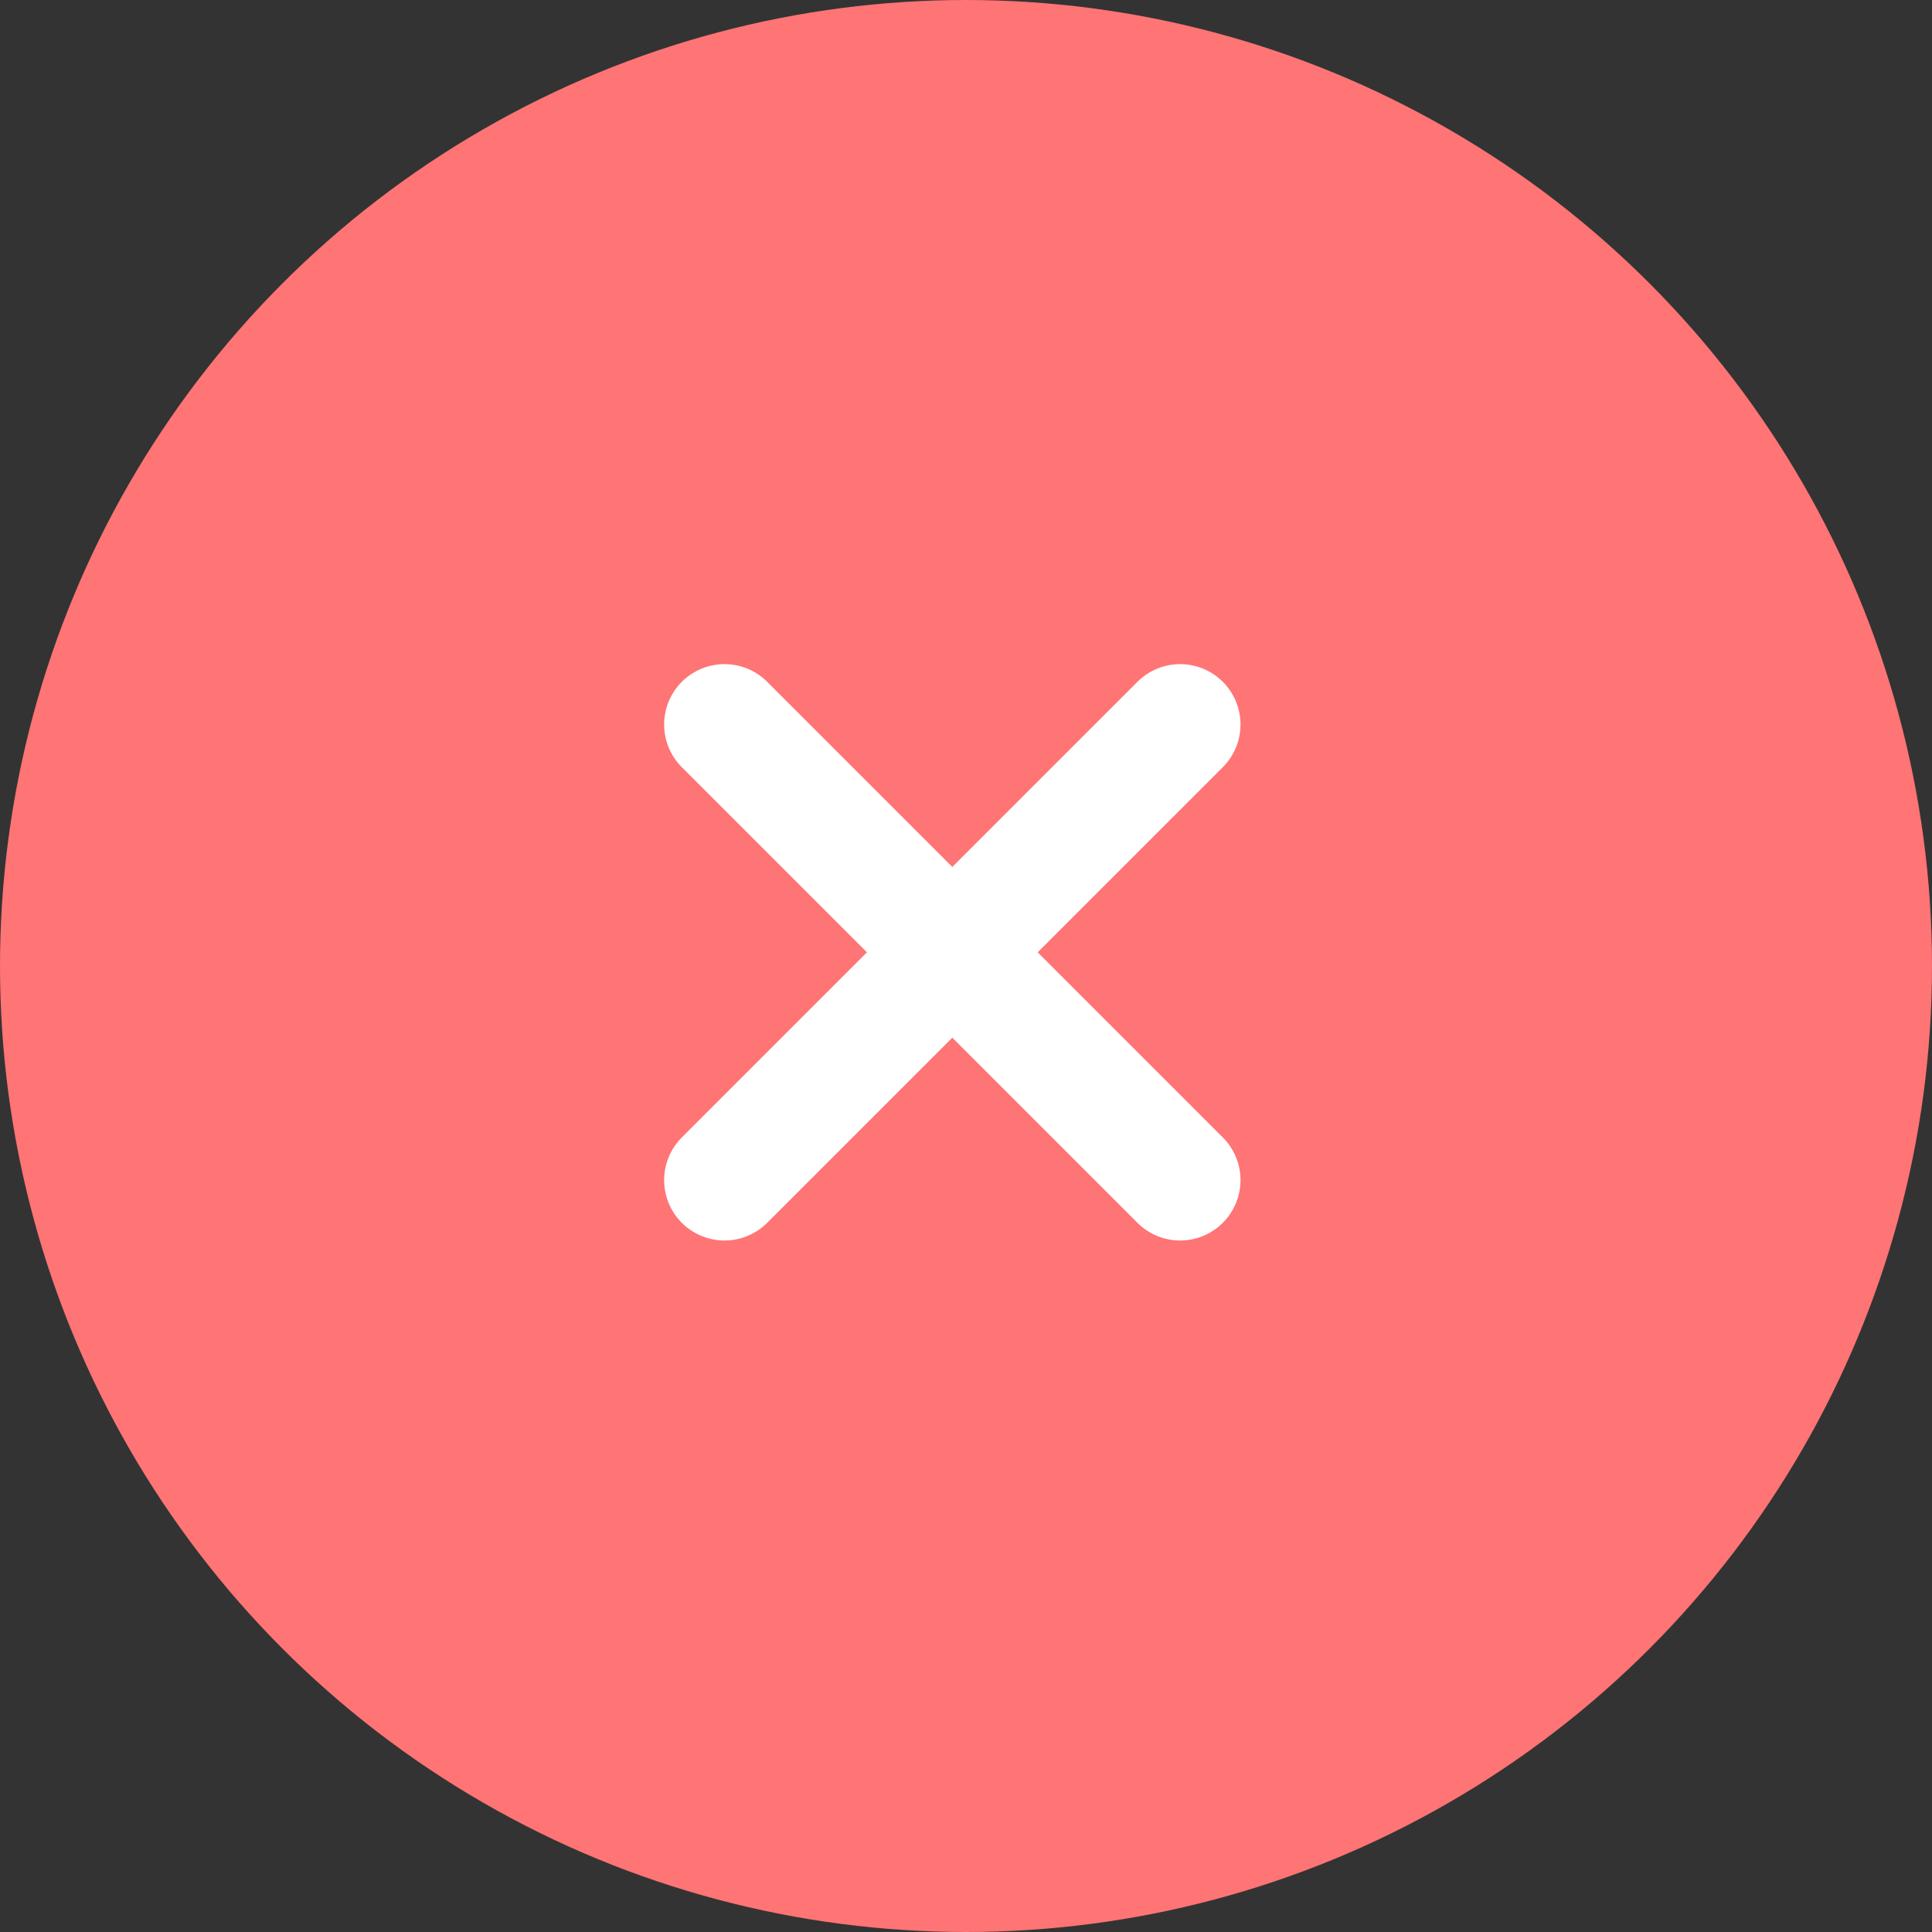
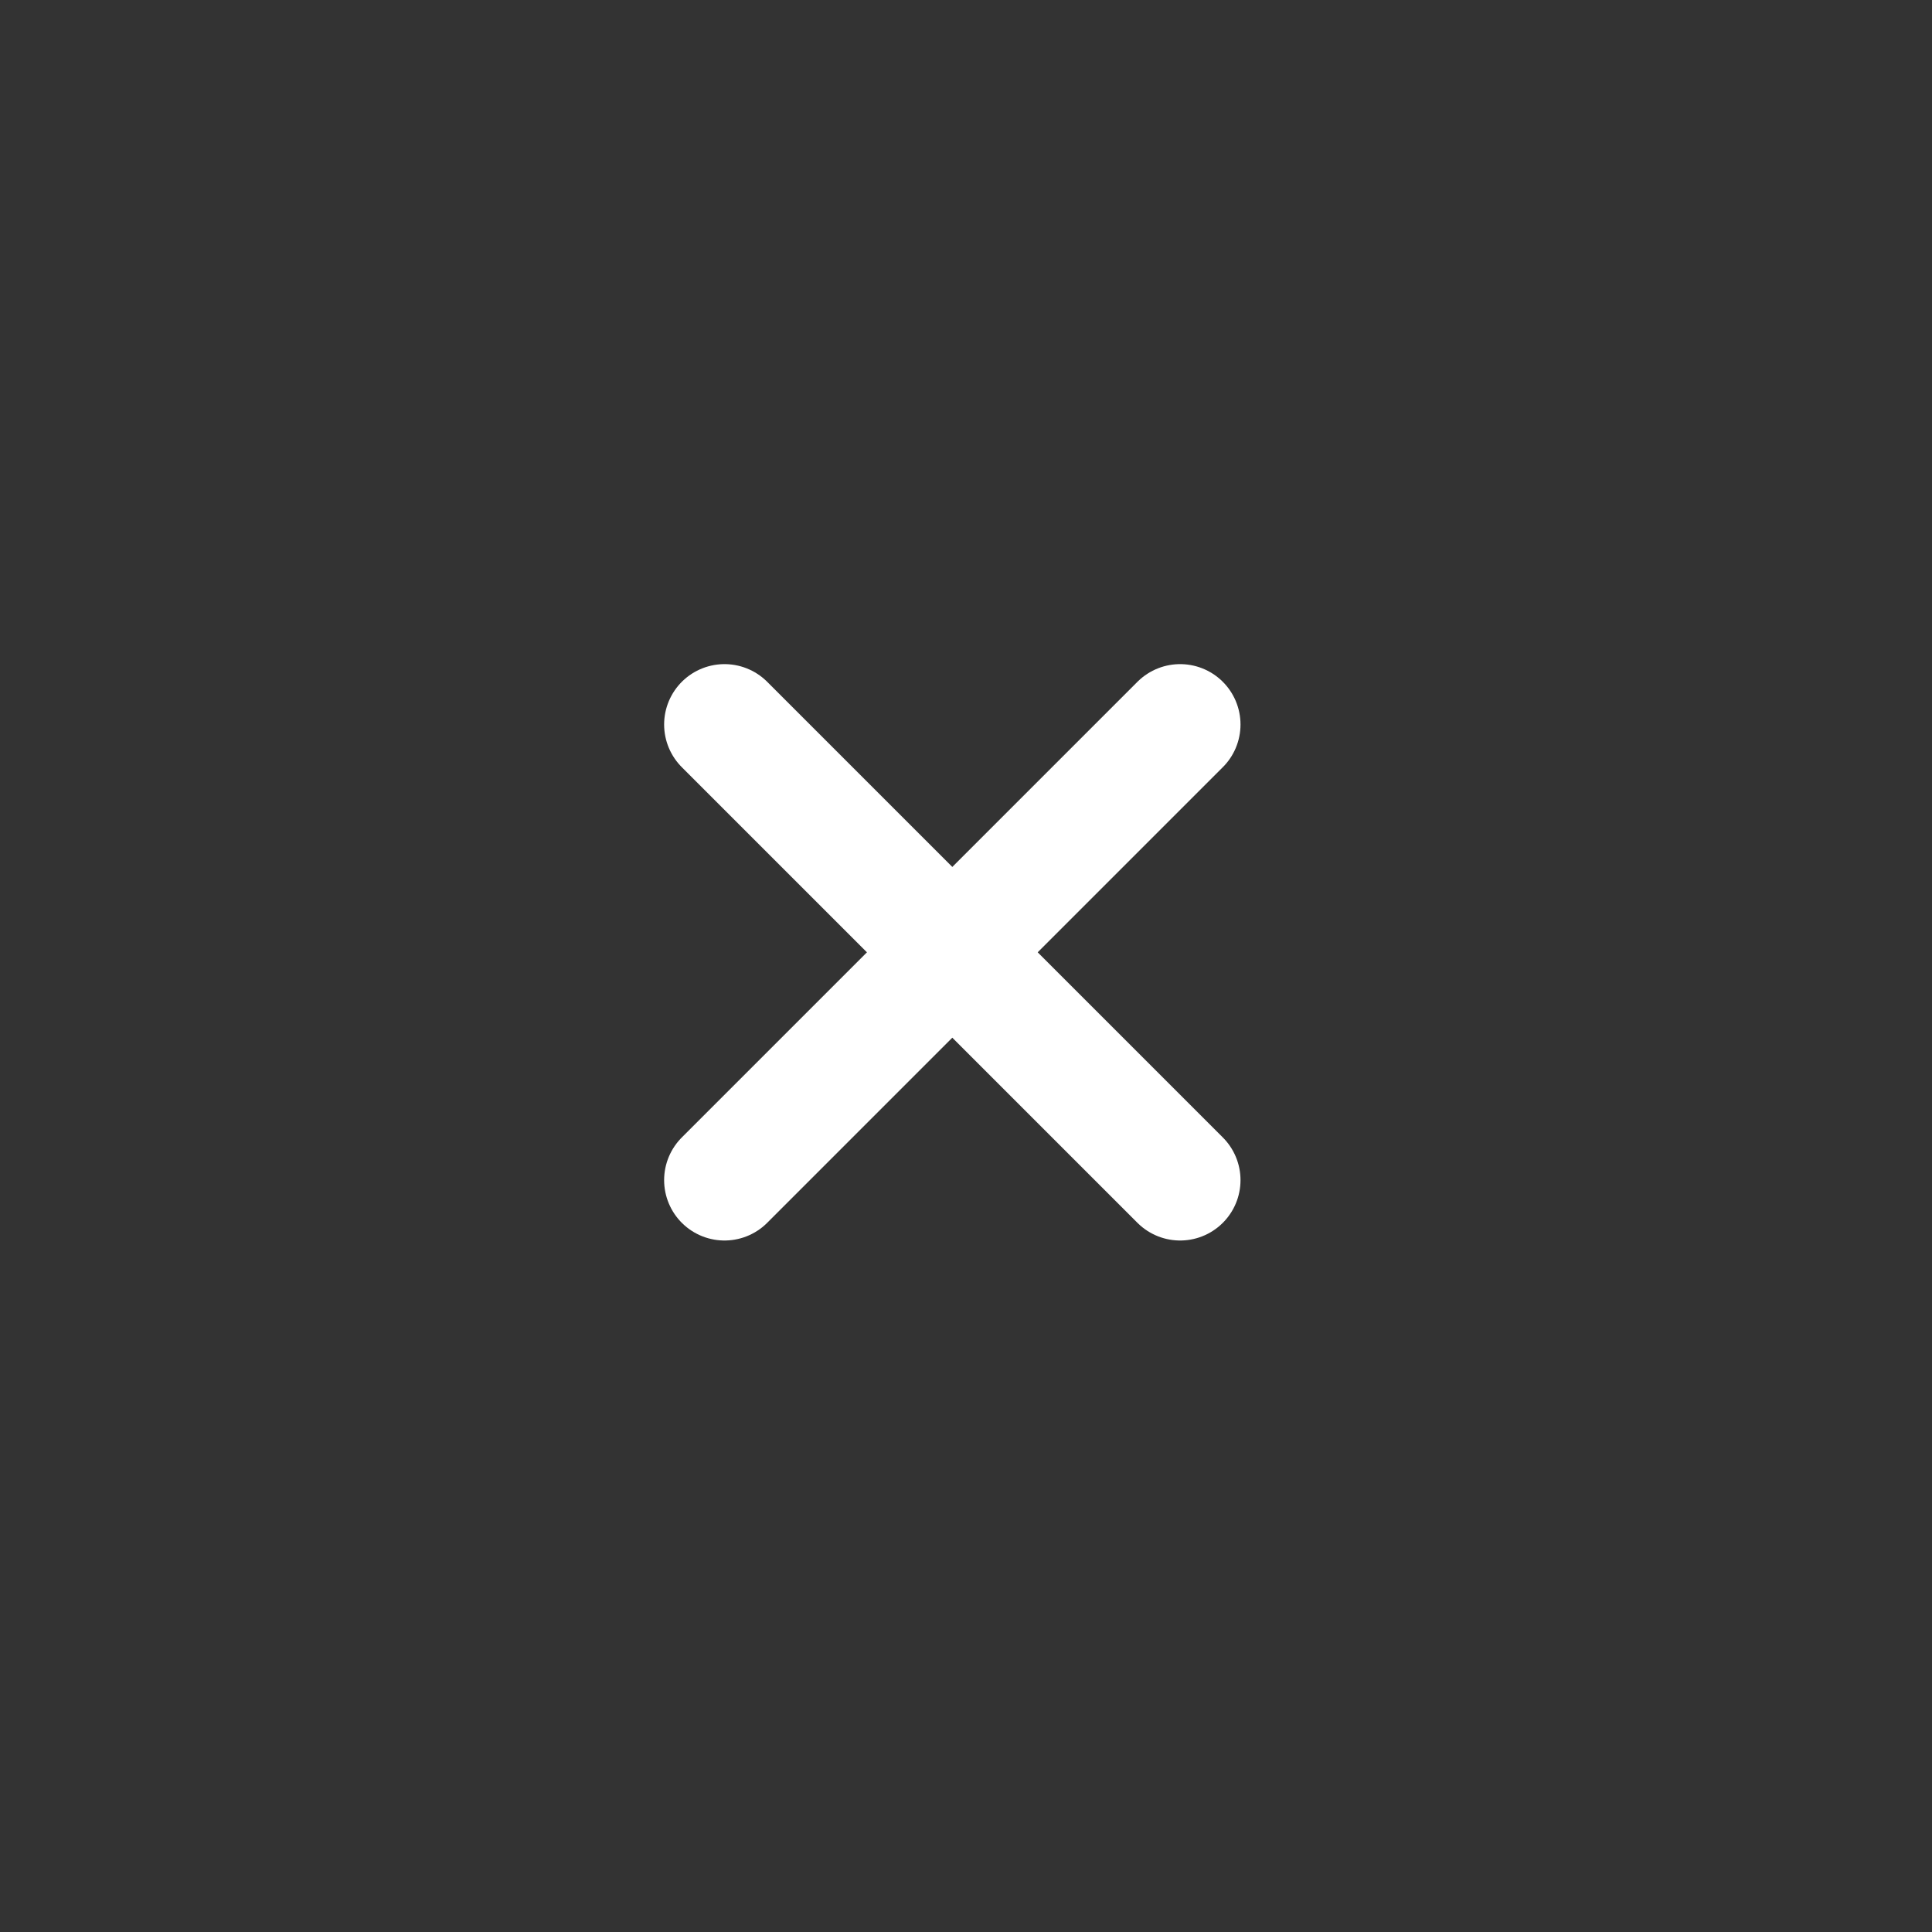
<svg xmlns="http://www.w3.org/2000/svg" width="24" height="24" viewBox="0 0 24 24" fill="none">
  <rect x="0" y="0" width="24" height="24" fill="#333333" stroke="none" />
-   <circle cx="12" cy="12" r="12" fill="#FF7474" />
  <path d="M9 14.66L14.66 9" stroke="white" stroke-width="1.5" stroke-linecap="round" stroke-linejoin="round" />
  <path d="M14.66 14.66L9 9" stroke="white" stroke-width="1.5" stroke-linecap="round" stroke-linejoin="round" />
</svg>